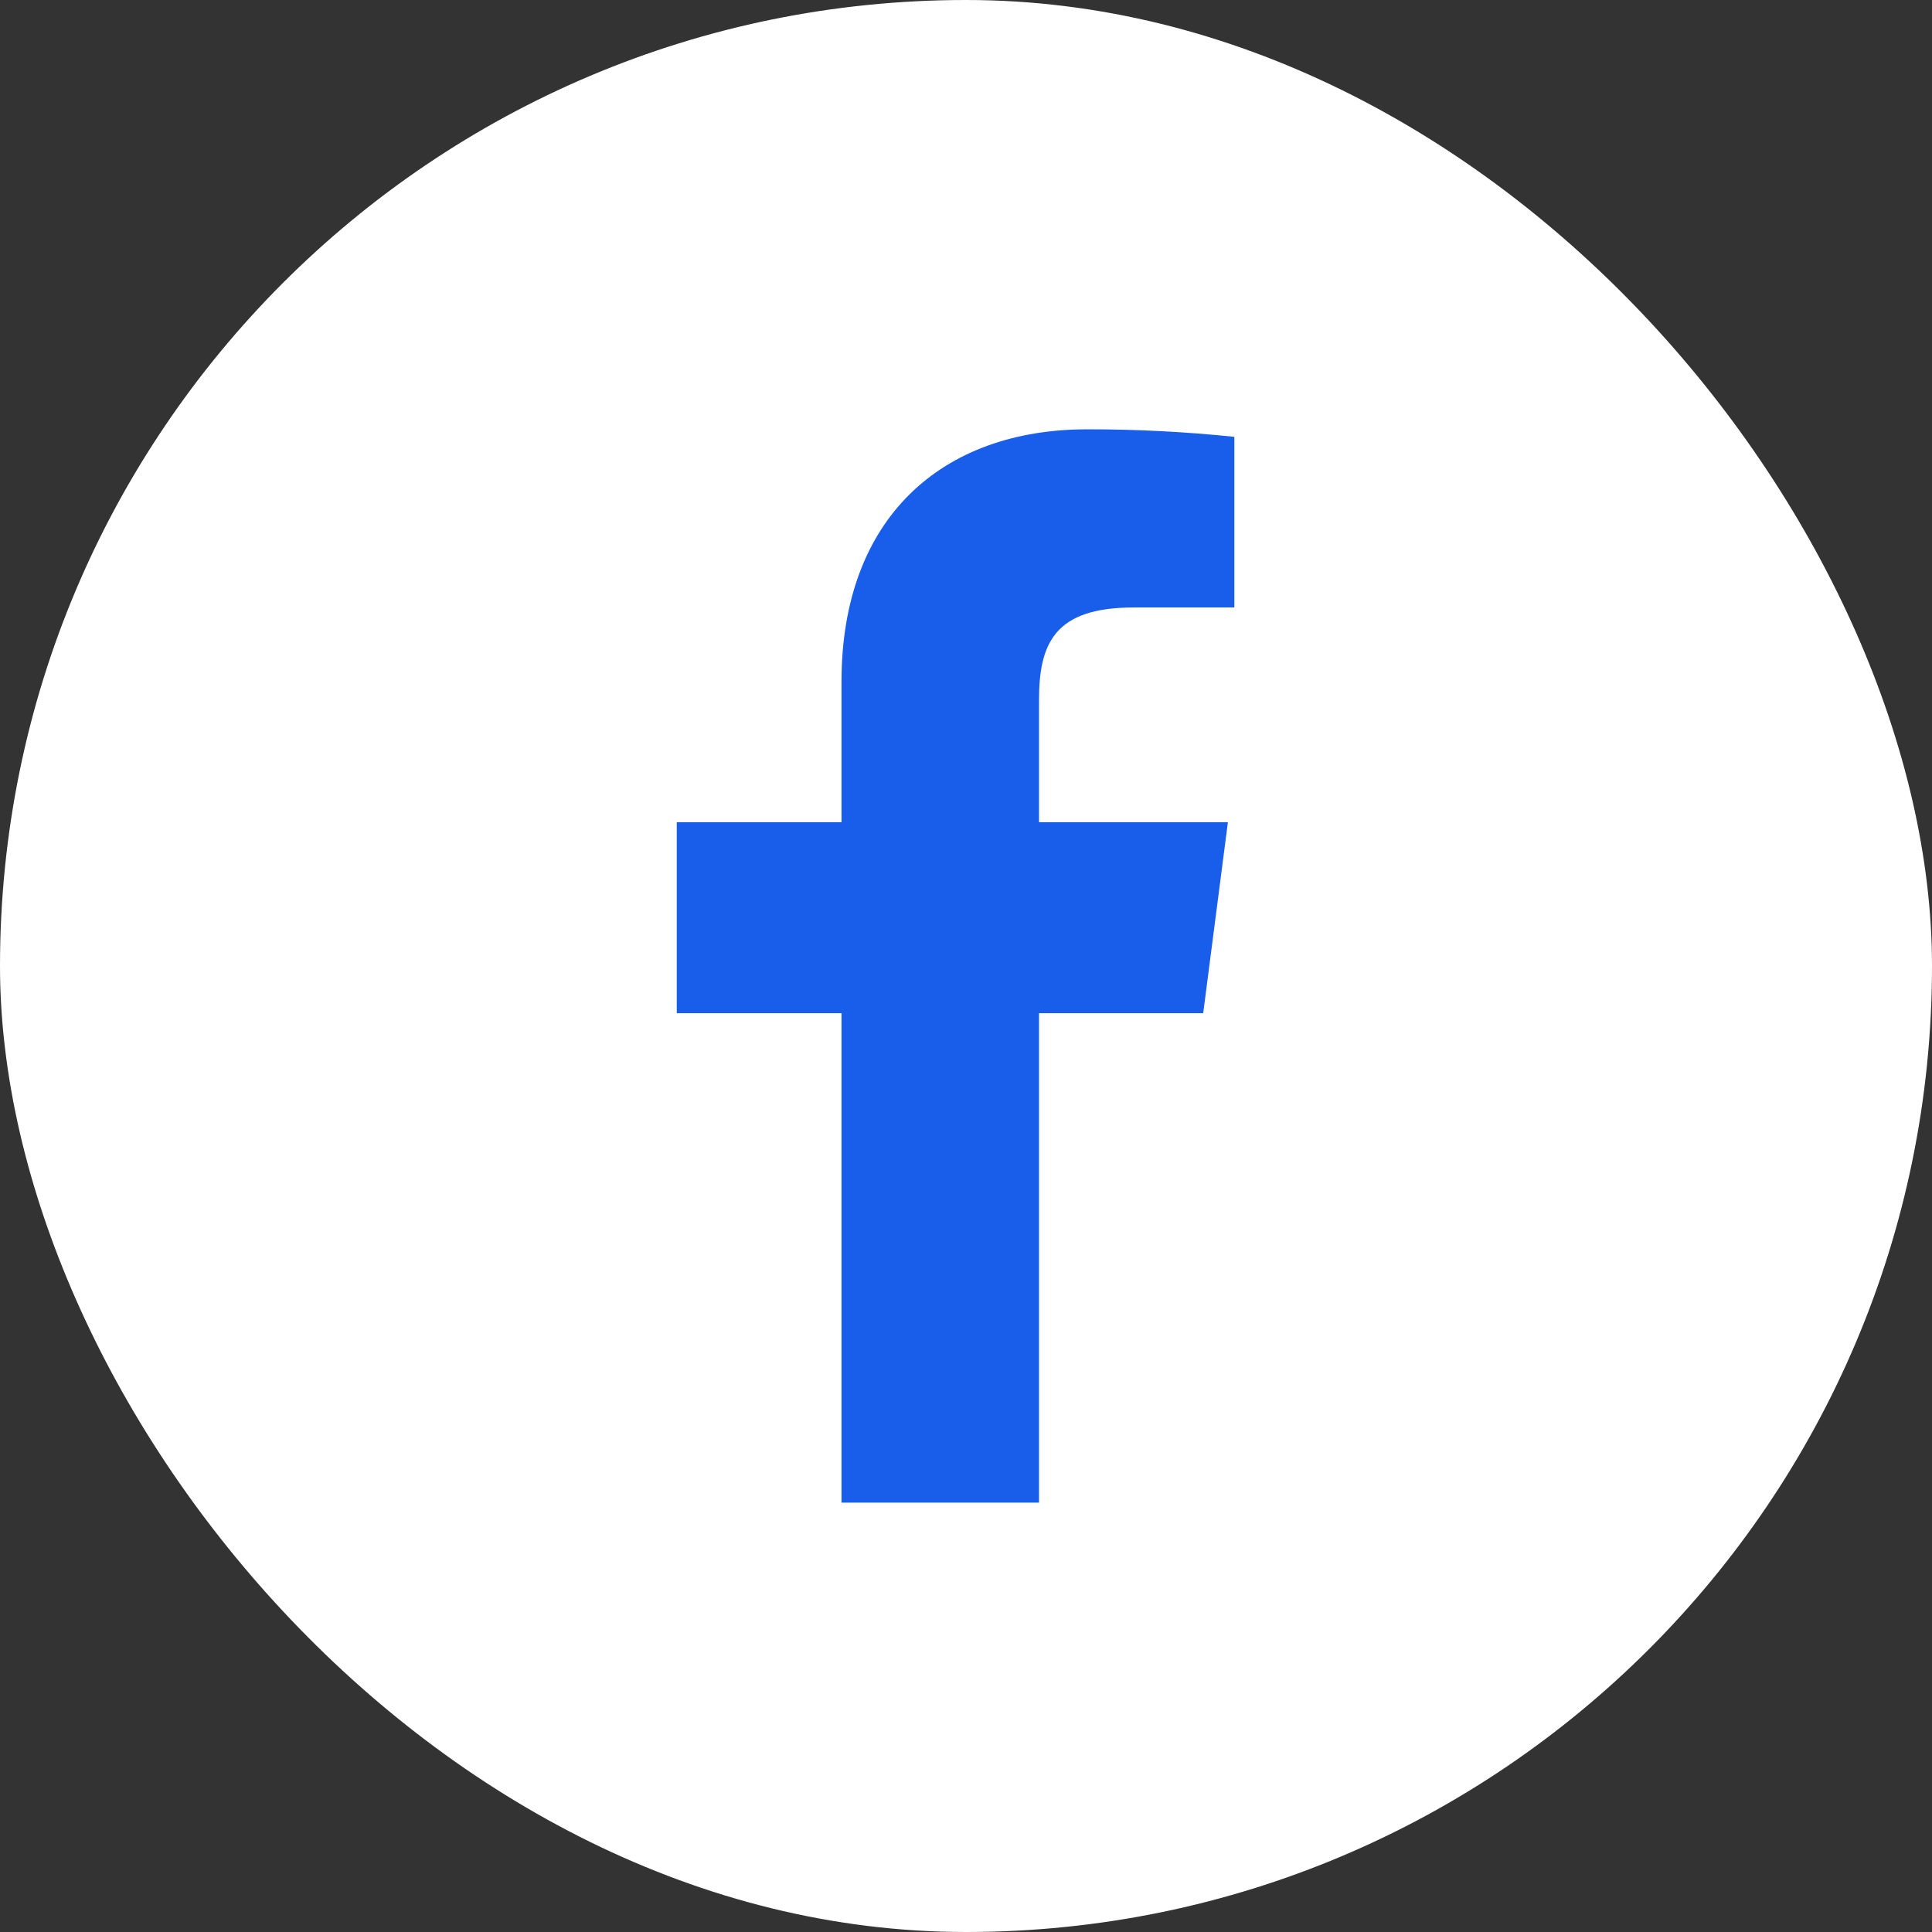
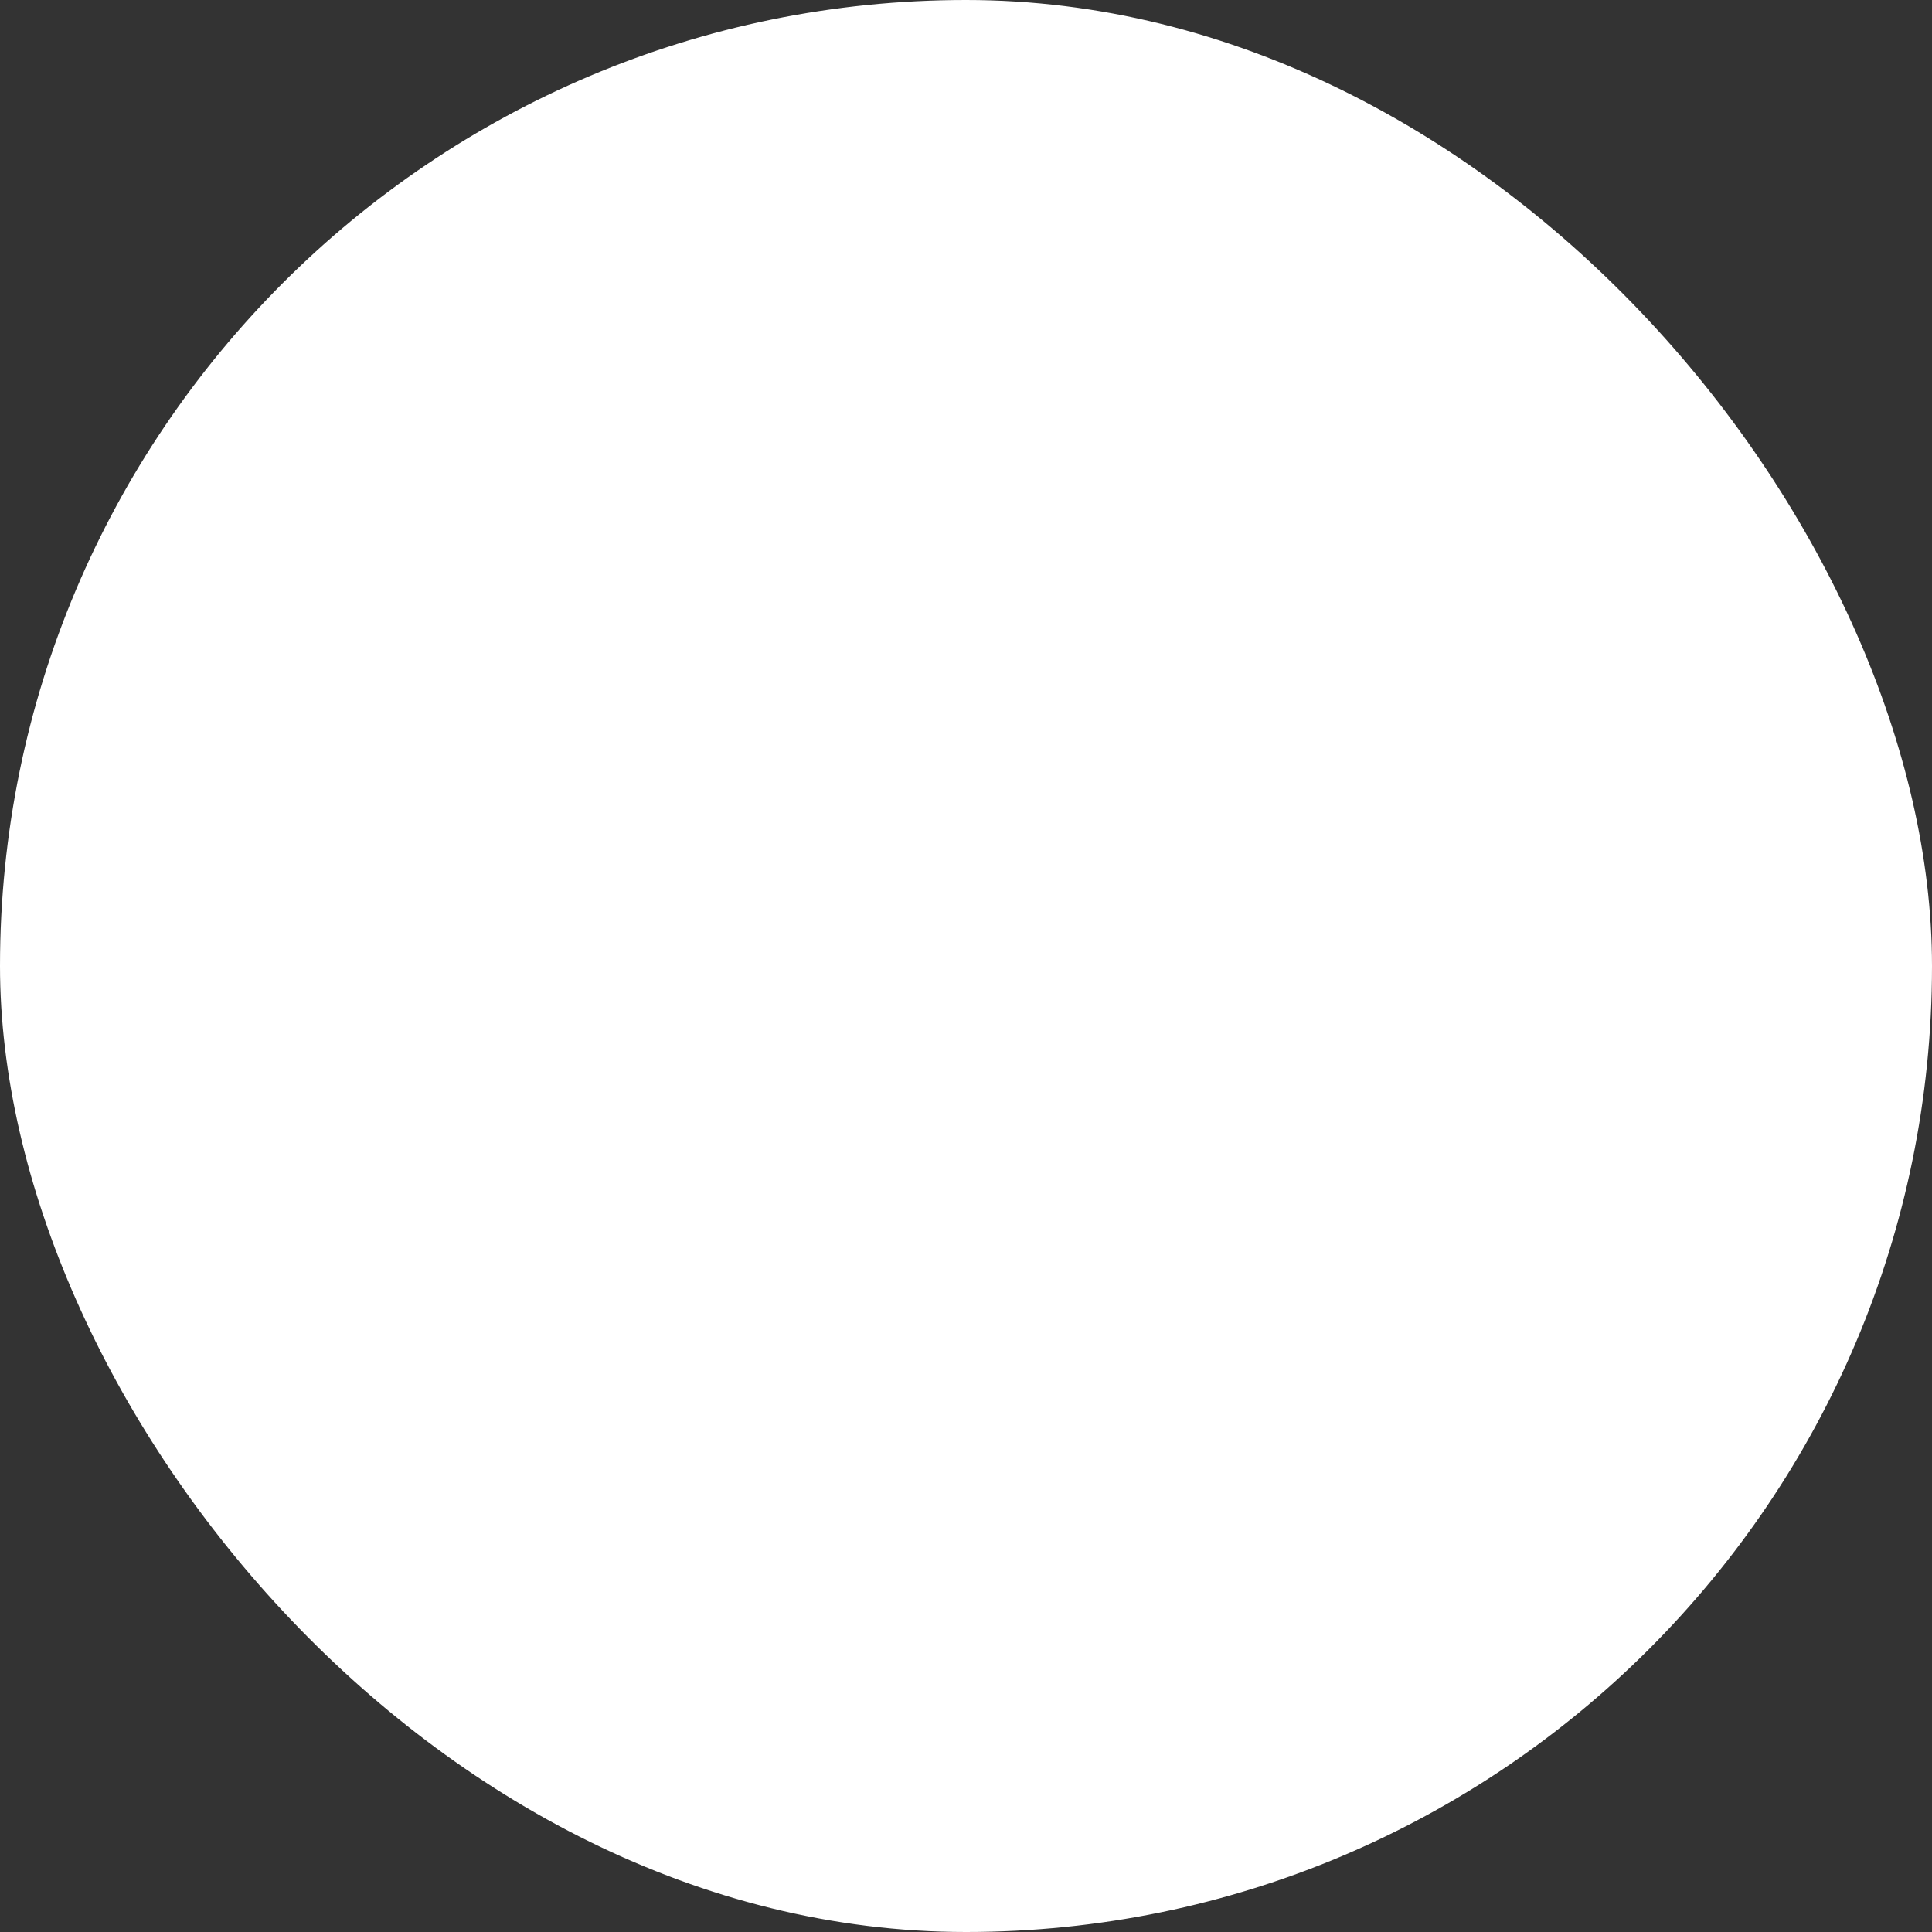
<svg xmlns="http://www.w3.org/2000/svg" width="48" height="48" viewBox="0 0 48 48" fill="none">
  <rect x="0" y="0" width="48" height="48" fill="#333333" stroke="none" />
  <rect width="48" height="48" rx="24" fill="white" />
-   <path d="M28.16 15.093H30.667V10.853C29.453 10.727 28.234 10.665 27.014 10.666C23.387 10.666 20.907 12.88 20.907 16.933V20.427H16.814V25.173H20.907V37.333H25.814V25.173H29.893L30.507 20.427H25.814V17.4C25.814 16 26.187 15.093 28.16 15.093Z" fill="#195EEA" />
</svg>